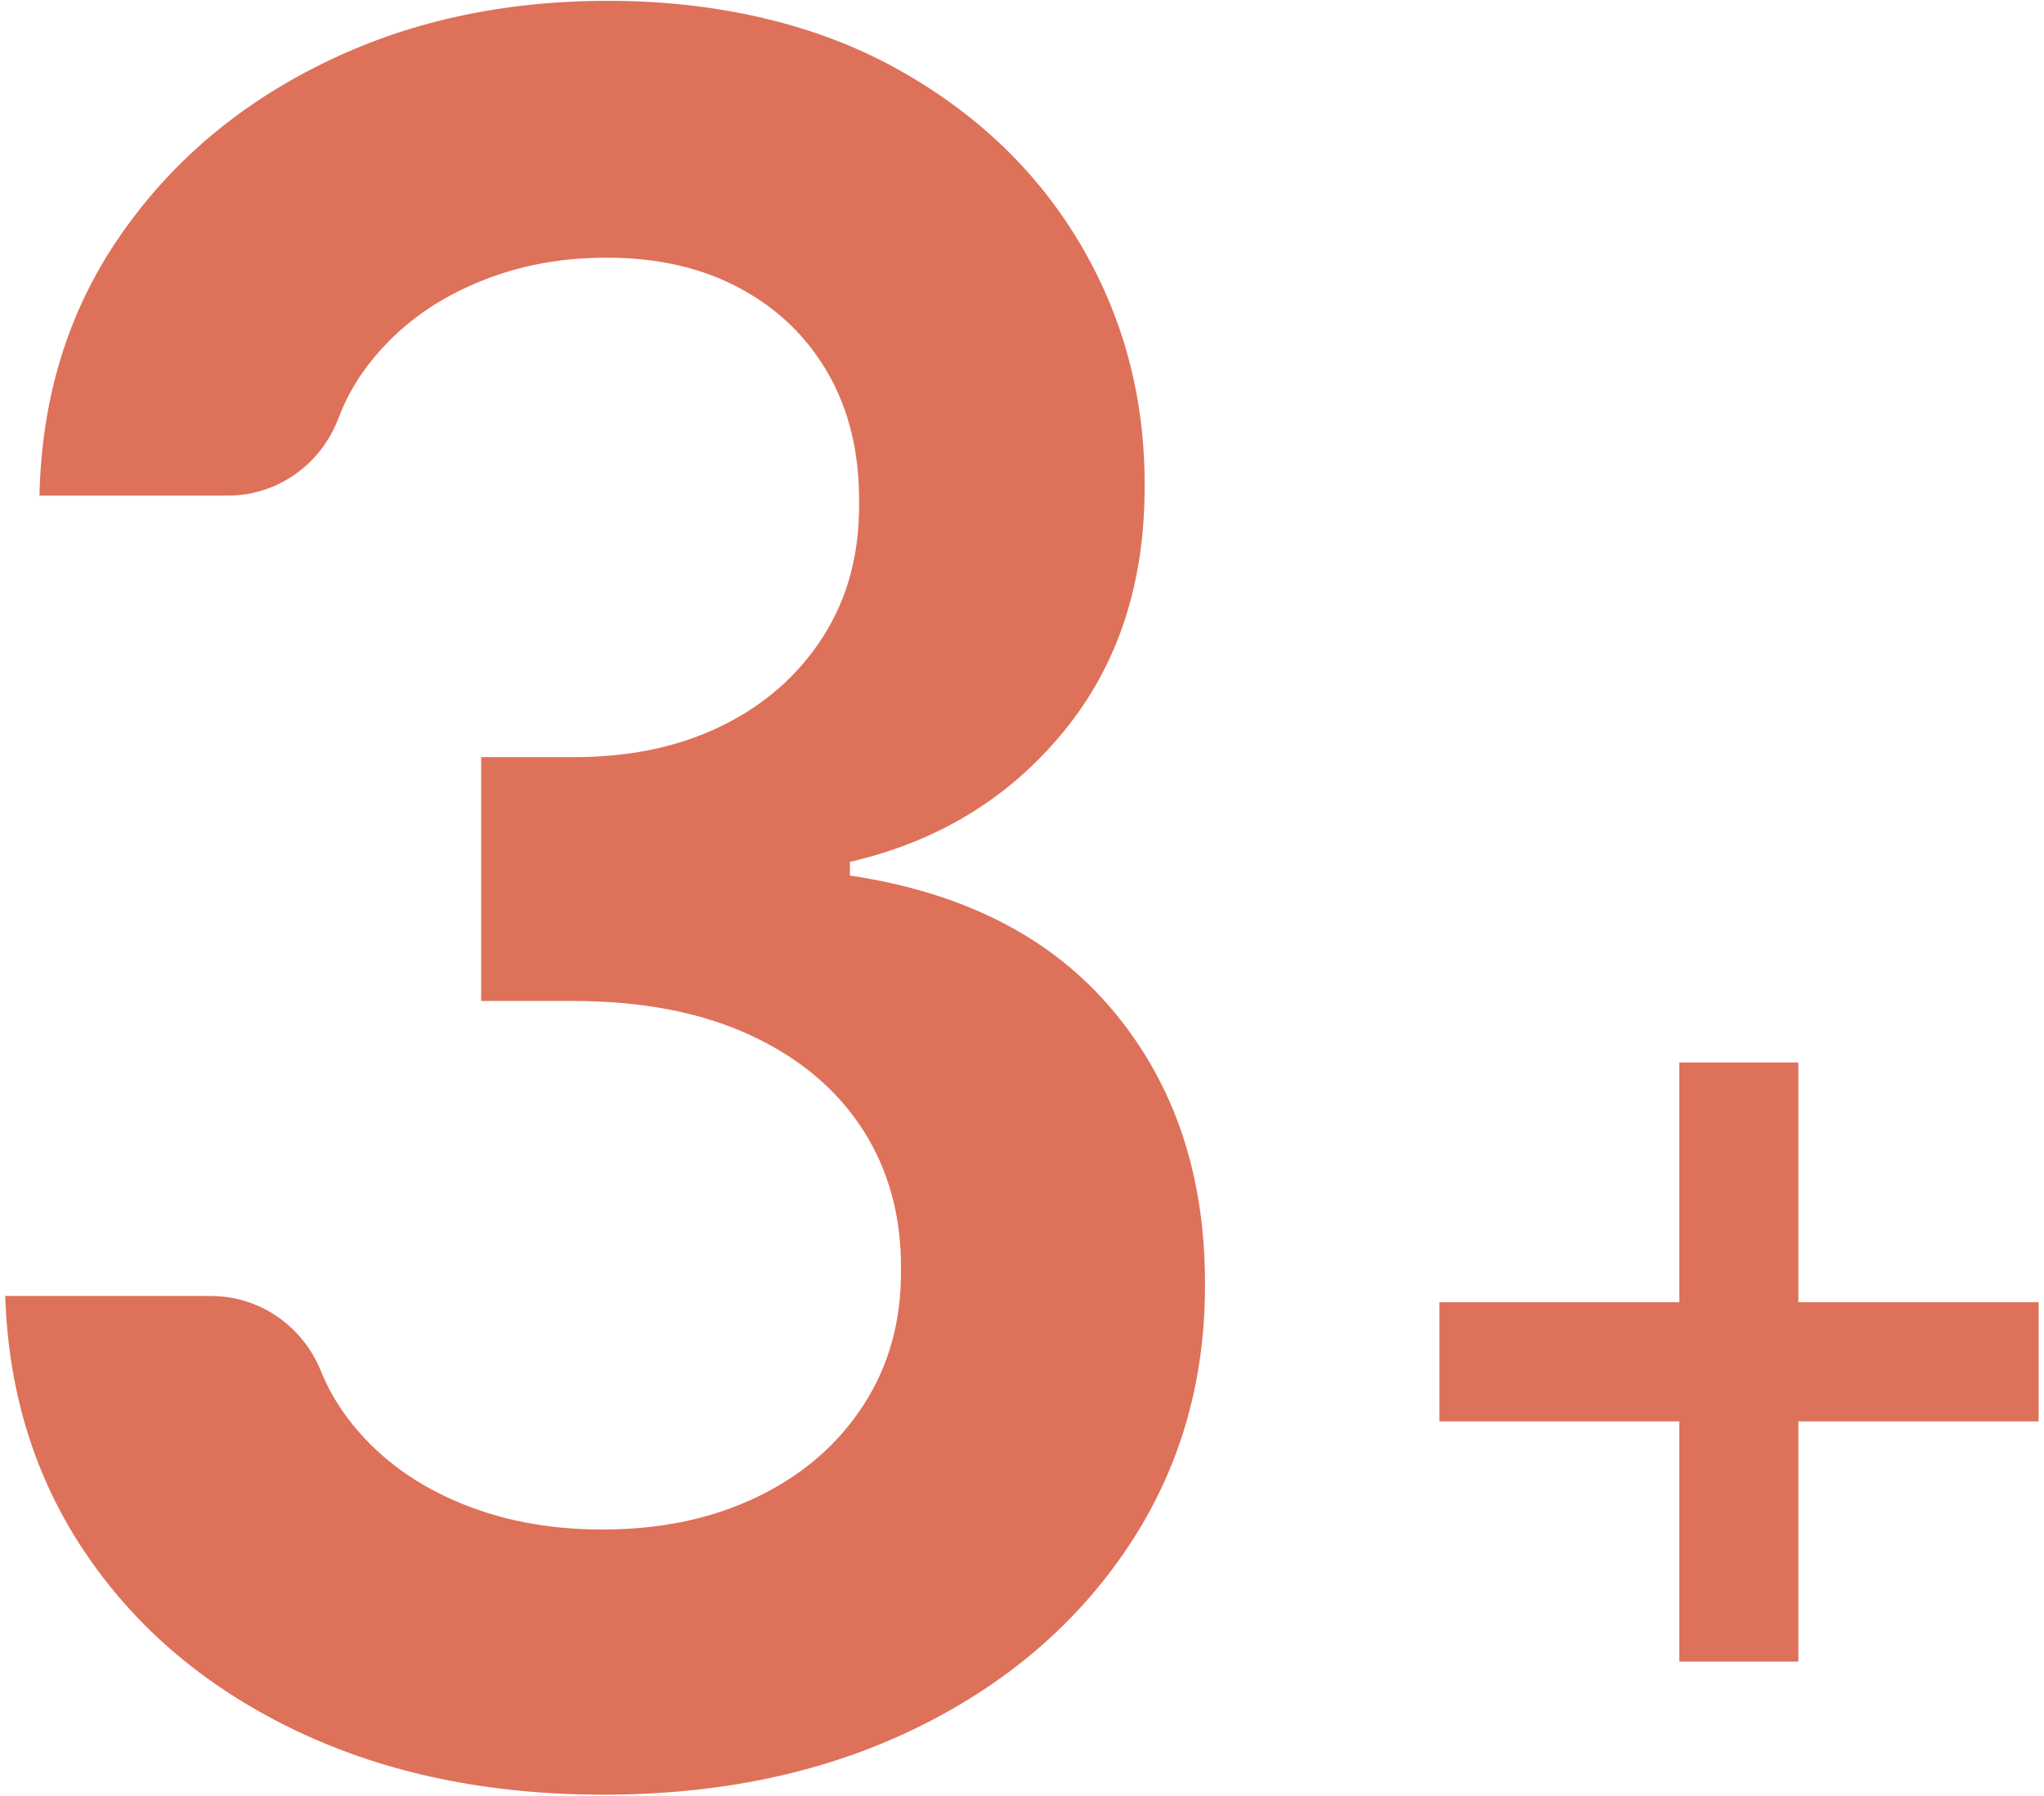
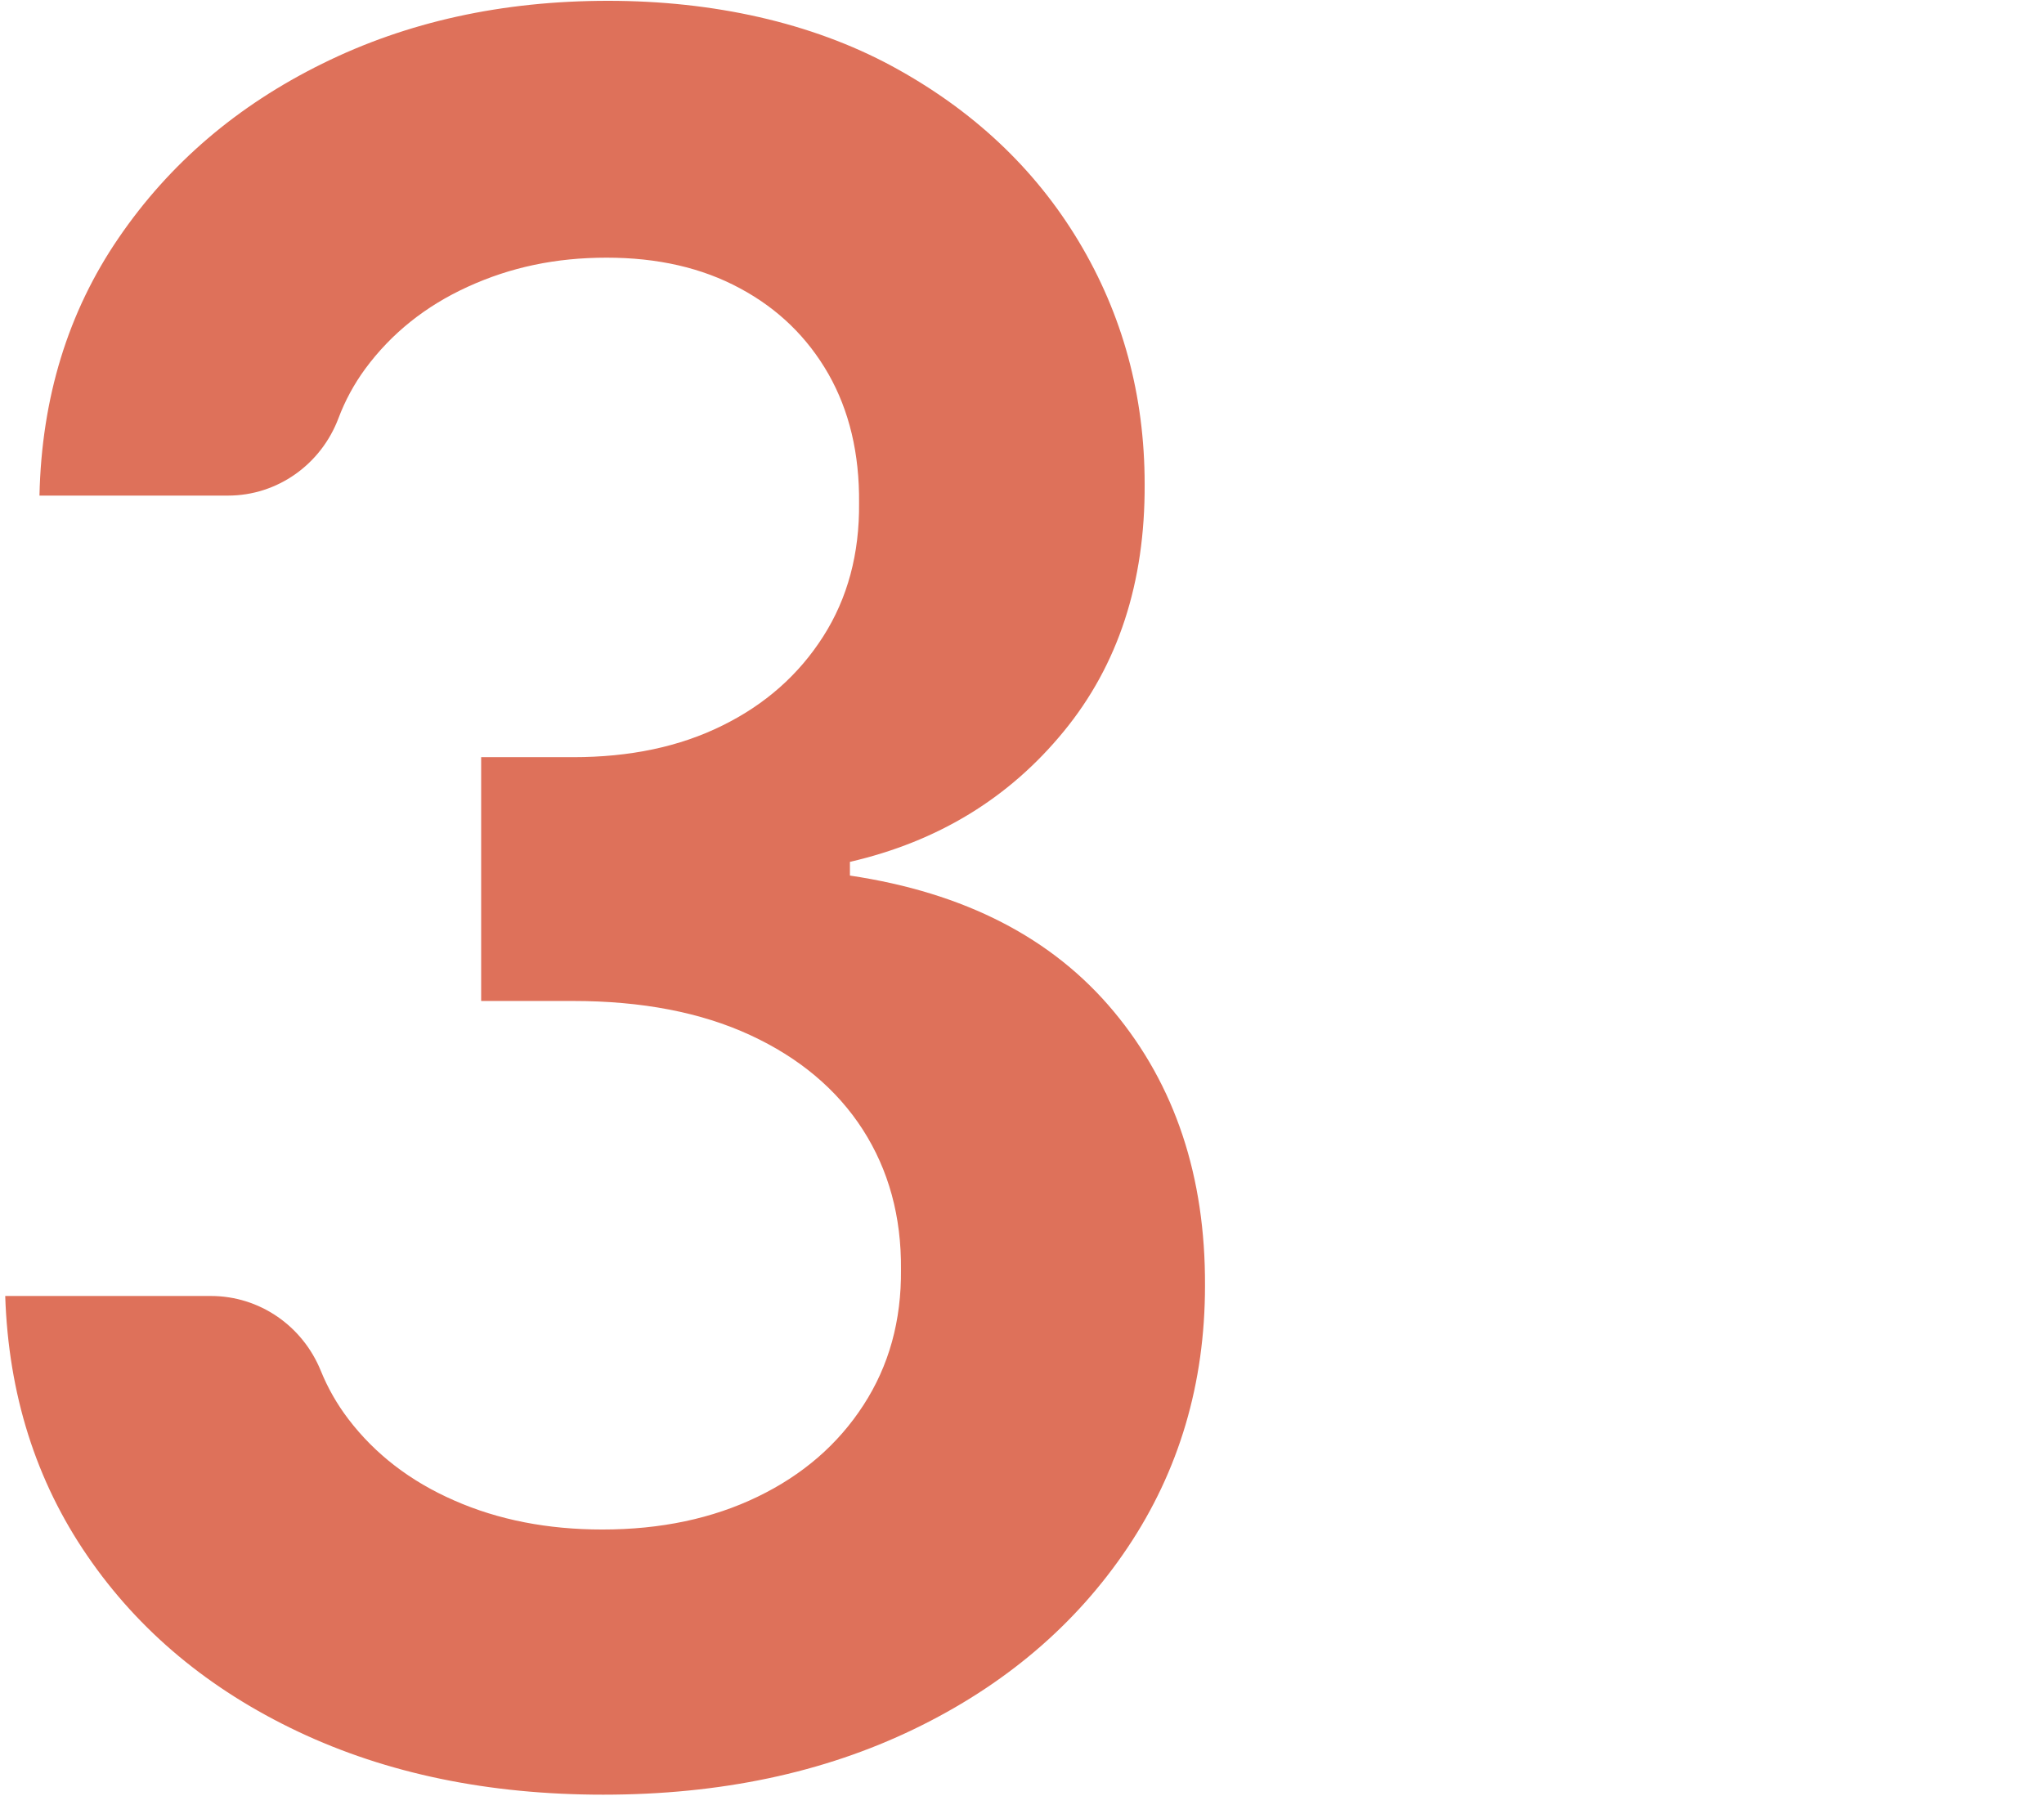
<svg xmlns="http://www.w3.org/2000/svg" enable-background="new 0 0 1253.2 1101.5" viewBox="0 0 1253.2 1101.5">
  <g fill="#de715a">
    <path d="m369.9 1100.5c-70.3 0-132.7-12.9-187.2-38.7s-97.6-61.7-129.1-107.7c-31.6-46-48.4-99.1-50.4-159.4h126.1c29.8 0 56.2 18.3 67.4 45.9 4.3 10.6 9.9 20.4 16.9 29.6 16.3 21.4 37.9 38.1 64.9 49.9 27 11.9 57.3 17.8 90.8 17.8 35.8 0 67.5-6.7 95.2-20.1s49.3-32.1 64.9-56.2c15.6-24 23.3-51.7 23-83.1.3-32.4-7.5-61-23.4-85.8-15.9-24.7-39-44.1-69.1-58s-66.3-20.9-108.6-20.9h-56.3v-149.5h56.4c34.8 0 65.3-6.4 91.5-19.4 26.2-12.9 46.8-31.1 61.8-54.6s22.3-50.8 22-81.8c.3-30.3-6-56.7-18.8-79.2-12.9-22.5-30.9-40-54.2-52.5-23.3-12.6-50.5-18.8-81.8-18.8s-58.9 5.9-85 17.8-47 28.7-63 50.4c-6.8 9.3-12.3 19.4-16.4 30.3-10.7 28.3-37.4 47.4-67.7 47.4h-115.6c1.3-59.9 17.5-112.7 48.6-158.1 31.1-45.5 72.6-81 124.7-106.7 52.1-25.8 110.6-38.6 175.3-38.6s124.7 13.4 174 40c49.3 26.7 87.5 62.5 114.5 107.4 27 45 40.5 94.6 40.5 149 .3 60.3-16.2 110.9-49.6 151.6-33.4 40.8-77 67.5-131.1 80v8.4c70.3 10.5 124.2 38.2 161.8 83.4s56.2 101.2 55.9 168.1c0 60-15.9 113.6-47.6 160.8s-75.3 84.3-130.8 111.1-118.9 40.2-190.5 40.2z" />
-     <path d="m1249.9 798.5h-147.3v-147h-73v147h-147.1v73.1h147.1v147.3h73v-147.3h147.3z" />
  </g>
</svg>